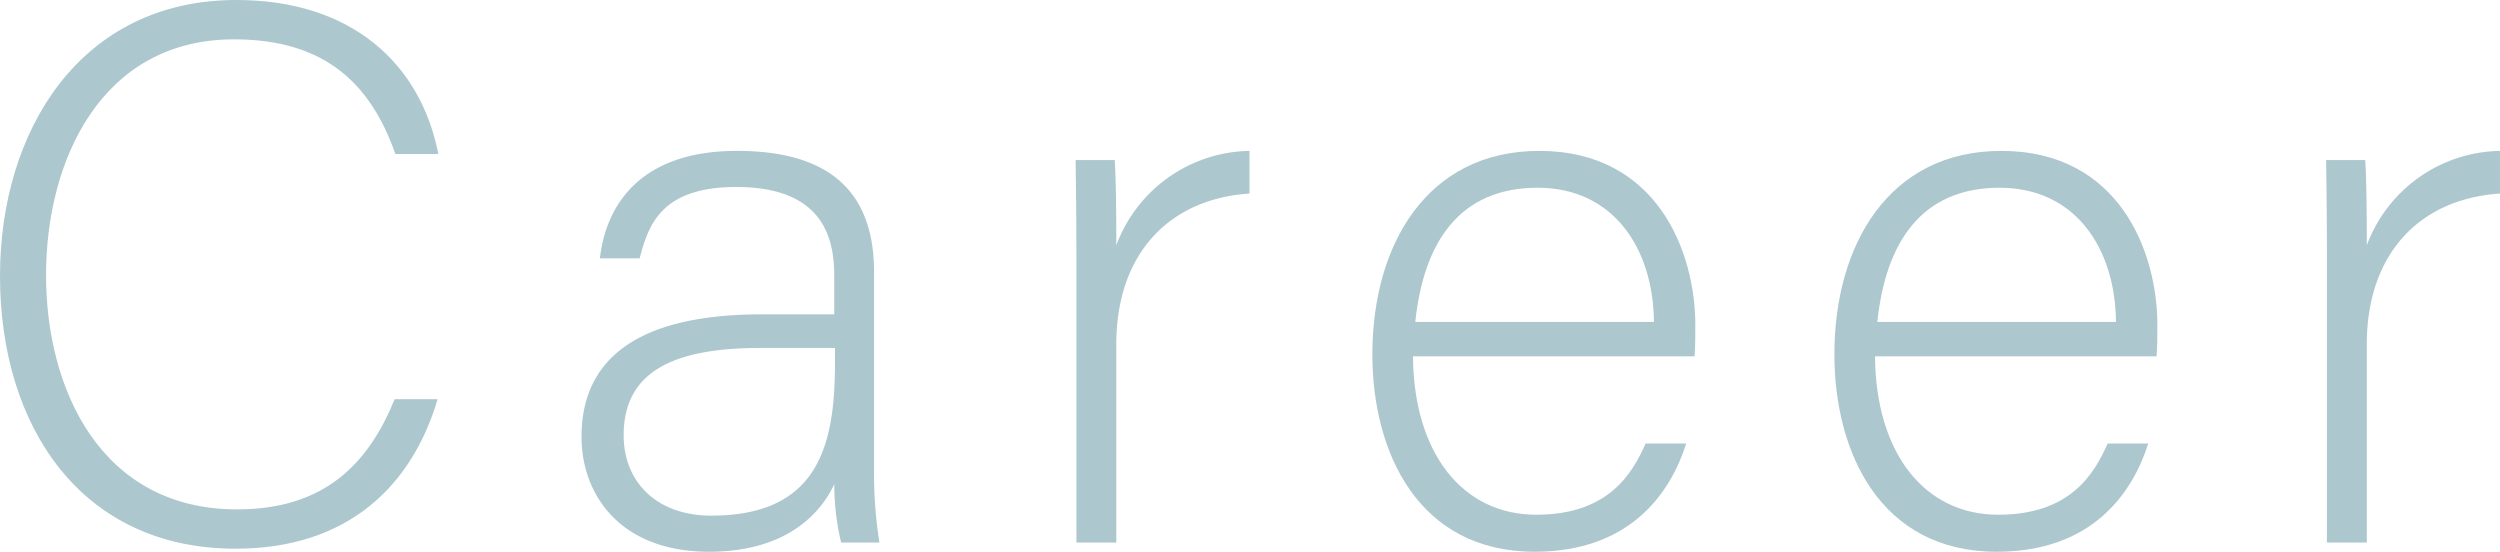
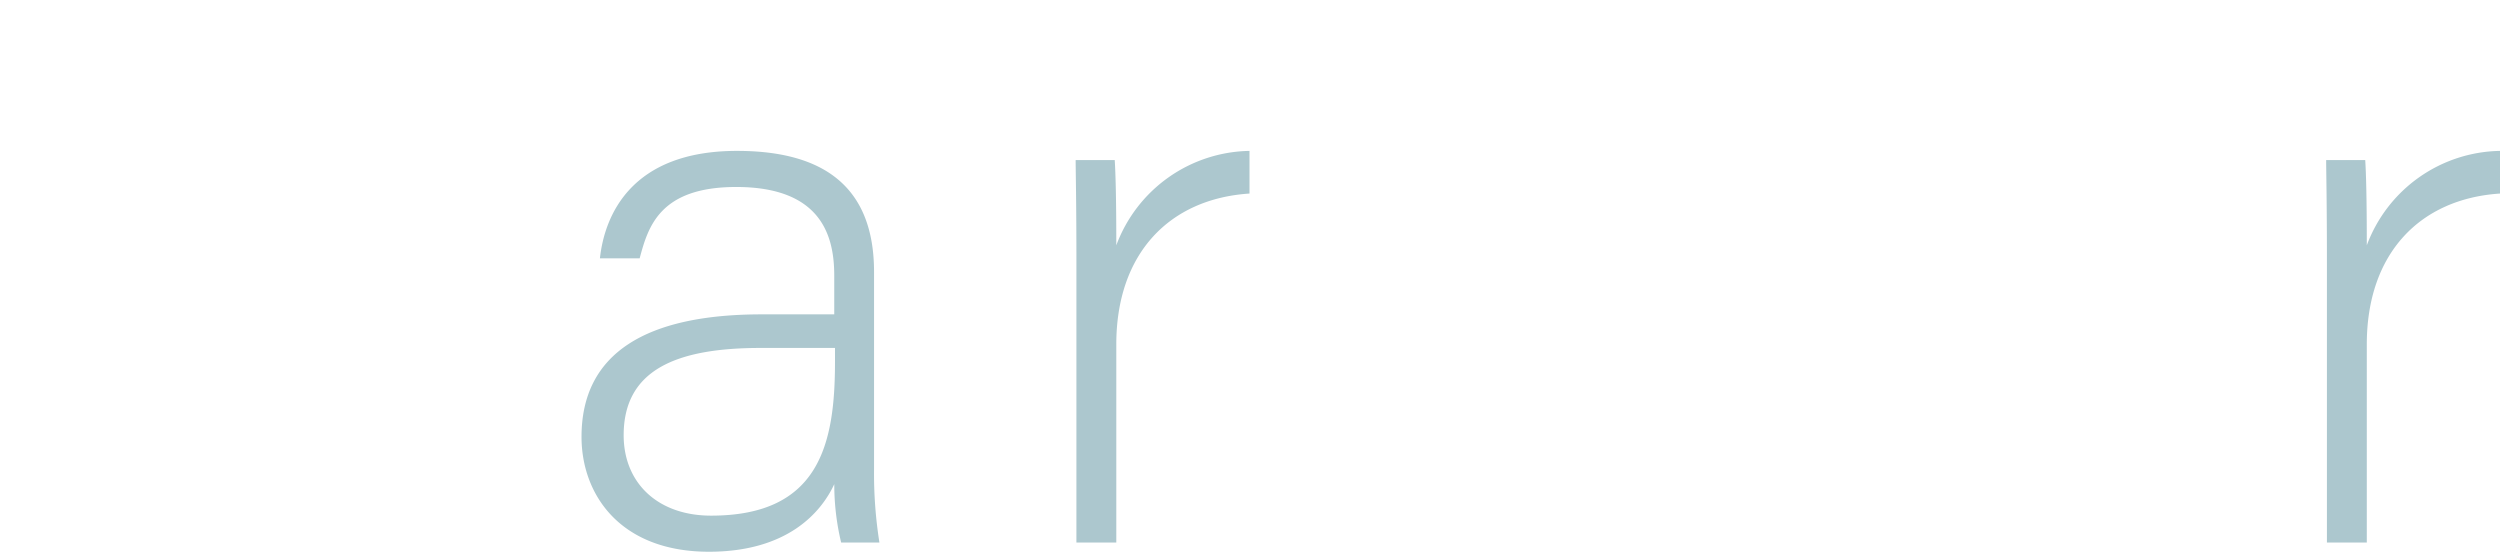
<svg xmlns="http://www.w3.org/2000/svg" width="183.145" height="40.419" viewBox="0 0 183.145 40.419">
  <defs>
    <style>.cls-1{fill:#acc7ce;}</style>
  </defs>
  <title>アセット 3</title>
  <g id="レイヤー_2" data-name="レイヤー 2">
    <g id="レイヤー_8" data-name="レイヤー 8">
-       <path class="cls-1" d="M32.059,29.244c-1.846,6.237-6.468,10.953-14.806,10.953C5.948,40.197,0,31.244,0,20.213,0,9.629,5.842,0,17.316,0c8.516,0,13.512,4.733,14.796,11.283h-3.147c-1.775-5.051-5.061-8.401-11.82-8.401-9.706,0-13.772,8.845-13.772,17.27,0,8.359,4.004,17.165,13.997,17.165,6.379,0,9.602-3.312,11.54-8.072Z" />
      <path class="cls-1" d="M64.031,34.38a32.513,32.513,0,0,0,.393,5.367H61.621a18.245,18.245,0,0,1-.503-4.28c-.957,2.062-3.416,4.952-9.184,4.952-6.522,0-9.333-4.208-9.333-8.415,0-6.169,4.784-8.975,13.206-8.975h5.308v-2.833c0-2.783-.84-6.498-7.182-6.498-5.621,0-6.46,2.935-7.073,5.227H43.949c.339-3.125,2.276-7.872,10.046-7.871,6.429.001,10.036,2.696,10.036,8.873Zm-2.861-8.89H55.717c-6.201,0-10.029,1.621-10.029,6.394,0,3.497,2.499,5.891,6.406,5.891,7.964,0,9.076-5.281,9.076-11.281Z" />
      <path class="cls-1" d="M78.856,19.347c0-4.664-.055-6.691-.056-7.621H81.663c.058.891.115,2.706.115,6.246a10.6,10.6,0,0,1,9.758-6.918v3.125c-5.838.38-9.758,4.358-9.758,11.05V39.747H78.856Z" />
-       <path class="cls-1" d="M103.512,26.103c.055,7.146,3.665,11.605,9.023,11.605,5.235,0,7.013-2.933,8.019-5.217h2.976c-1.176,3.692-4.155,7.928-11.108,7.928-8.556,0-11.886-7.332-11.886-14.454,0-8.031,4-14.911,12.221-14.911,8.674,0,11.439,7.442,11.439,12.749,0,.789,0,1.569-.057,2.3ZM121.165,23.585c-.056-5.497-3.051-9.832-8.518-9.832-5.74,0-8.355,4.002-8.966,9.832Z" />
-       <path class="cls-1" d="M137.36,26.103c.055,7.146,3.665,11.605,9.023,11.605,5.235,0,7.013-2.933,8.019-5.217h2.976c-1.176,3.692-4.155,7.928-11.108,7.928-8.556,0-11.886-7.332-11.886-14.454,0-8.031,4-14.911,12.221-14.911,8.674,0,11.439,7.442,11.439,12.749,0,.789,0,1.569-.057,2.3ZM155.013,23.585c-.056-5.497-3.051-9.832-8.518-9.832-5.74,0-8.355,4.002-8.966,9.832Z" />
      <path class="cls-1" d="M170.466,19.347c0-4.664-.055-6.691-.056-7.621H173.272c.058.891.115,2.706.115,6.246a10.6,10.6,0,0,1,9.758-6.918v3.125c-5.838.38-9.758,4.358-9.758,11.05V39.747h-2.921Z" />
    </g>
  </g>
</svg>